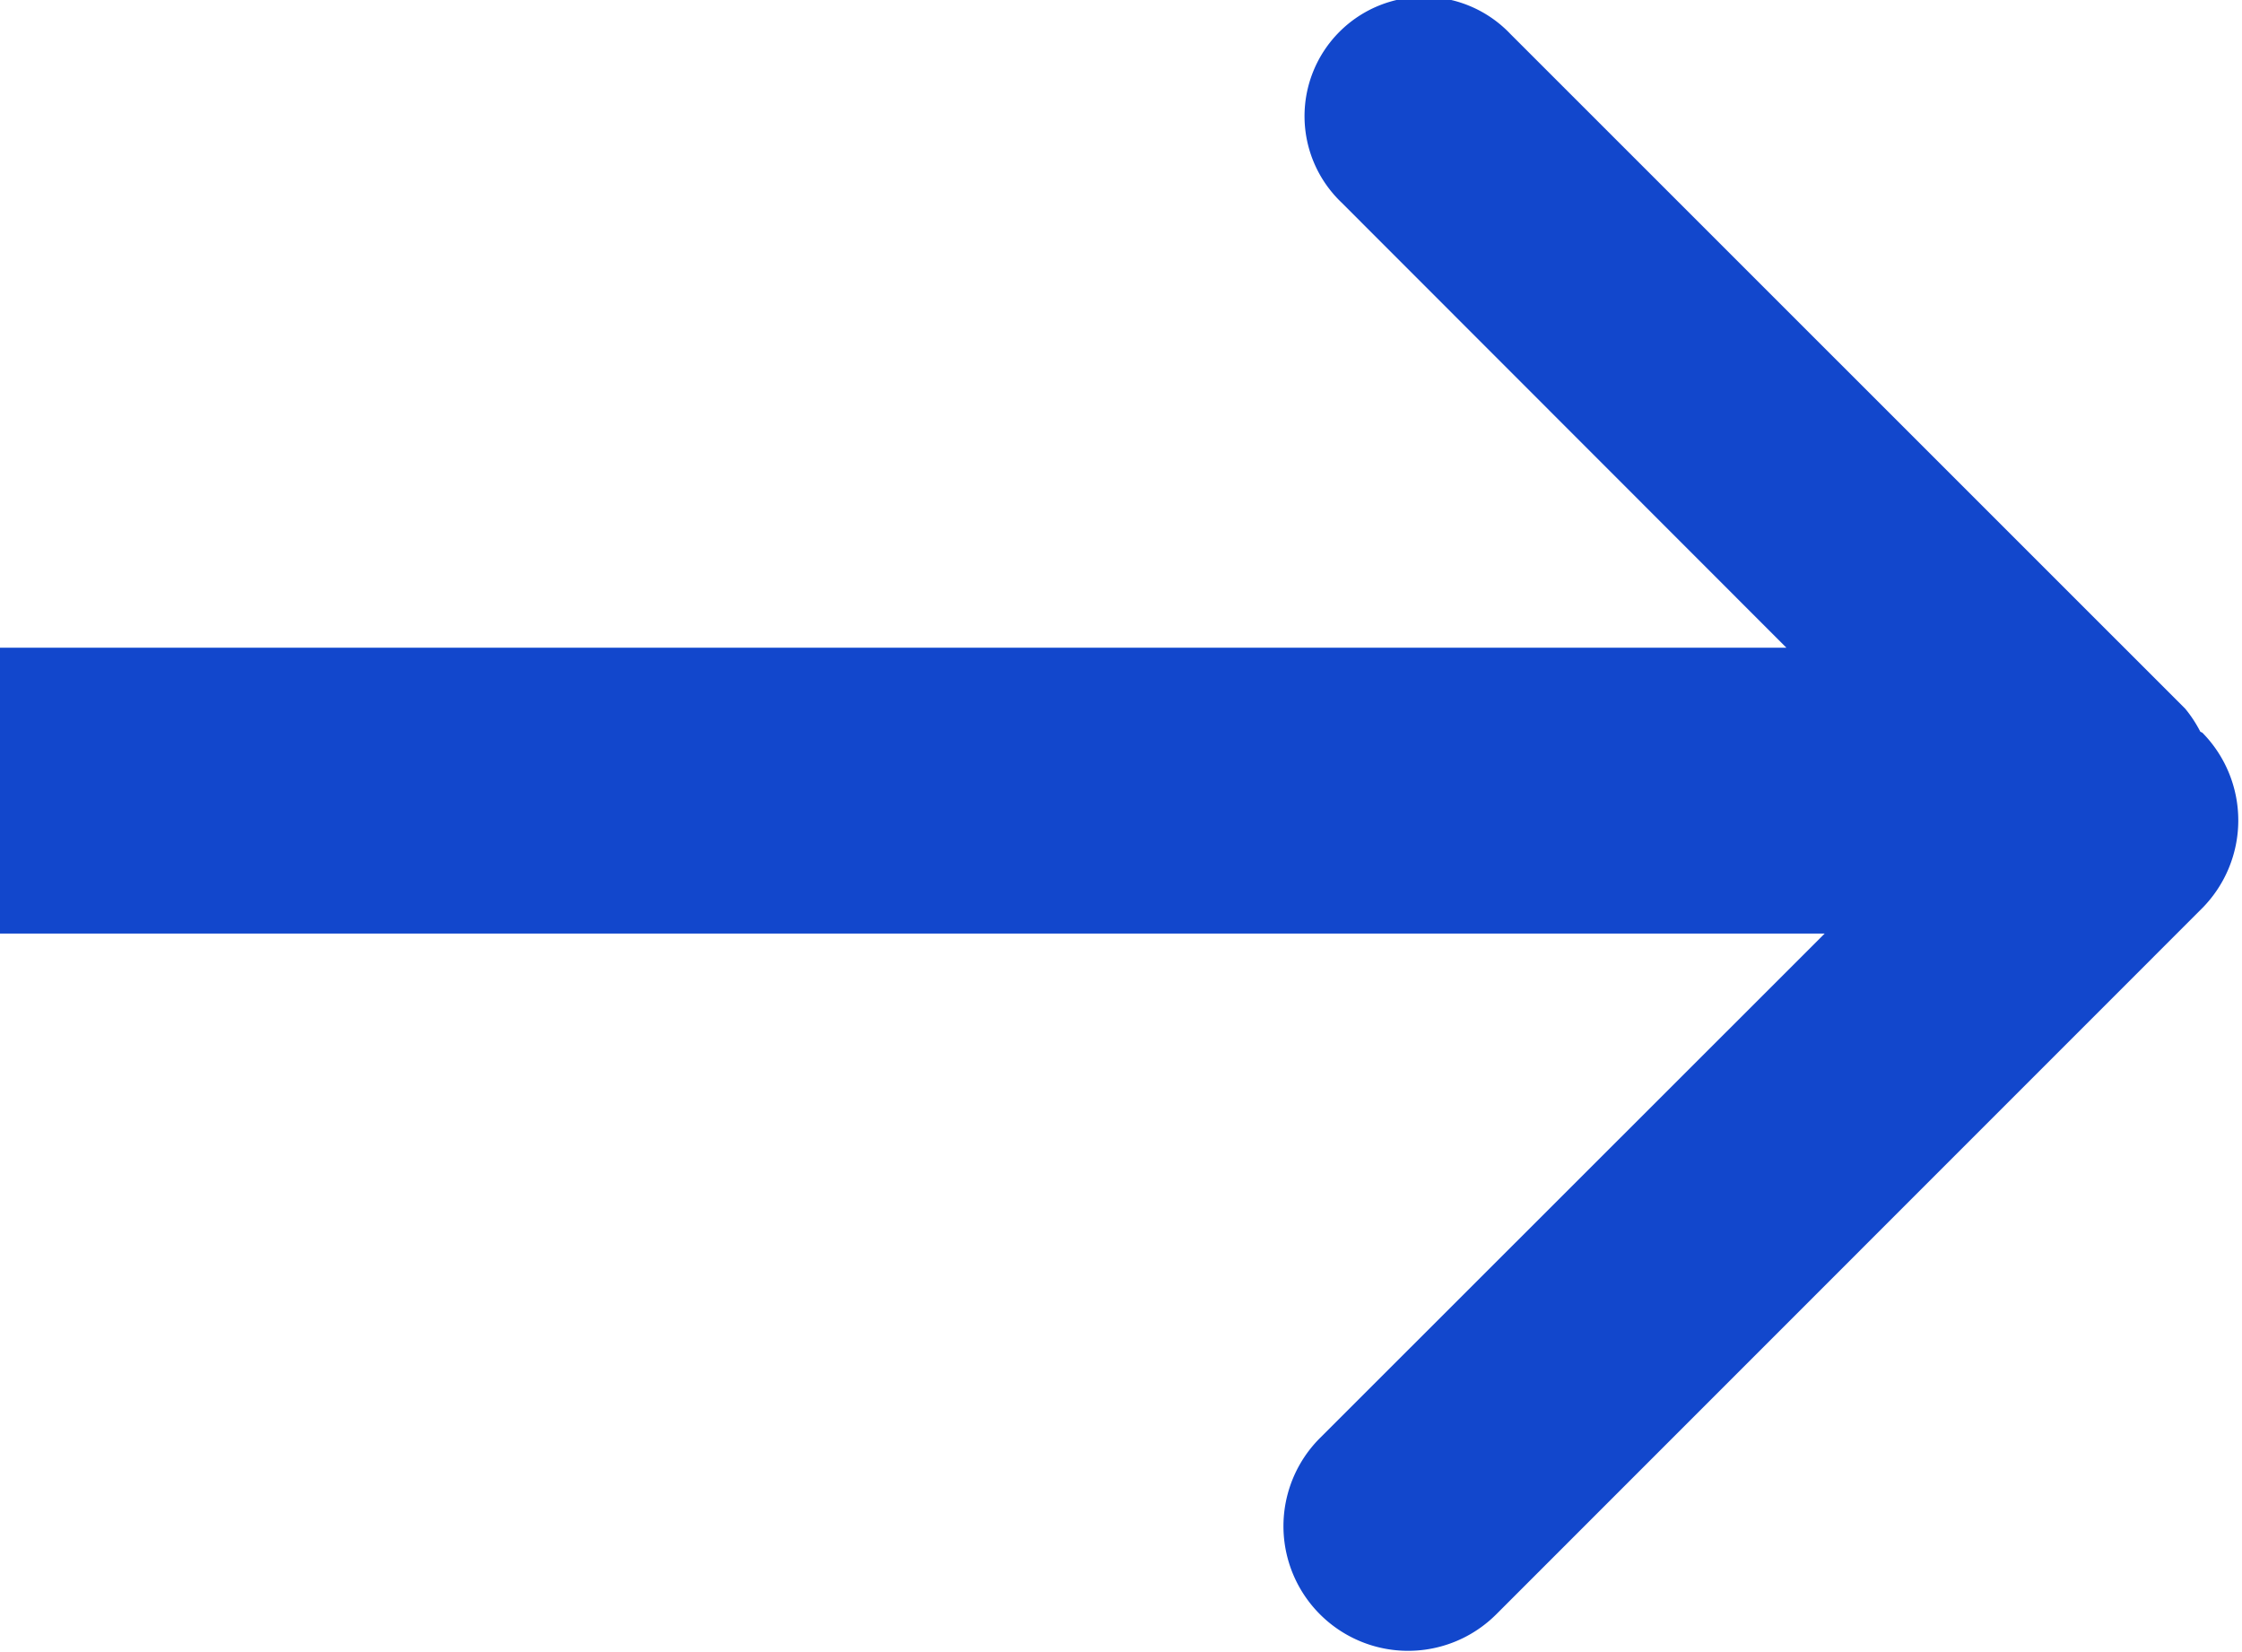
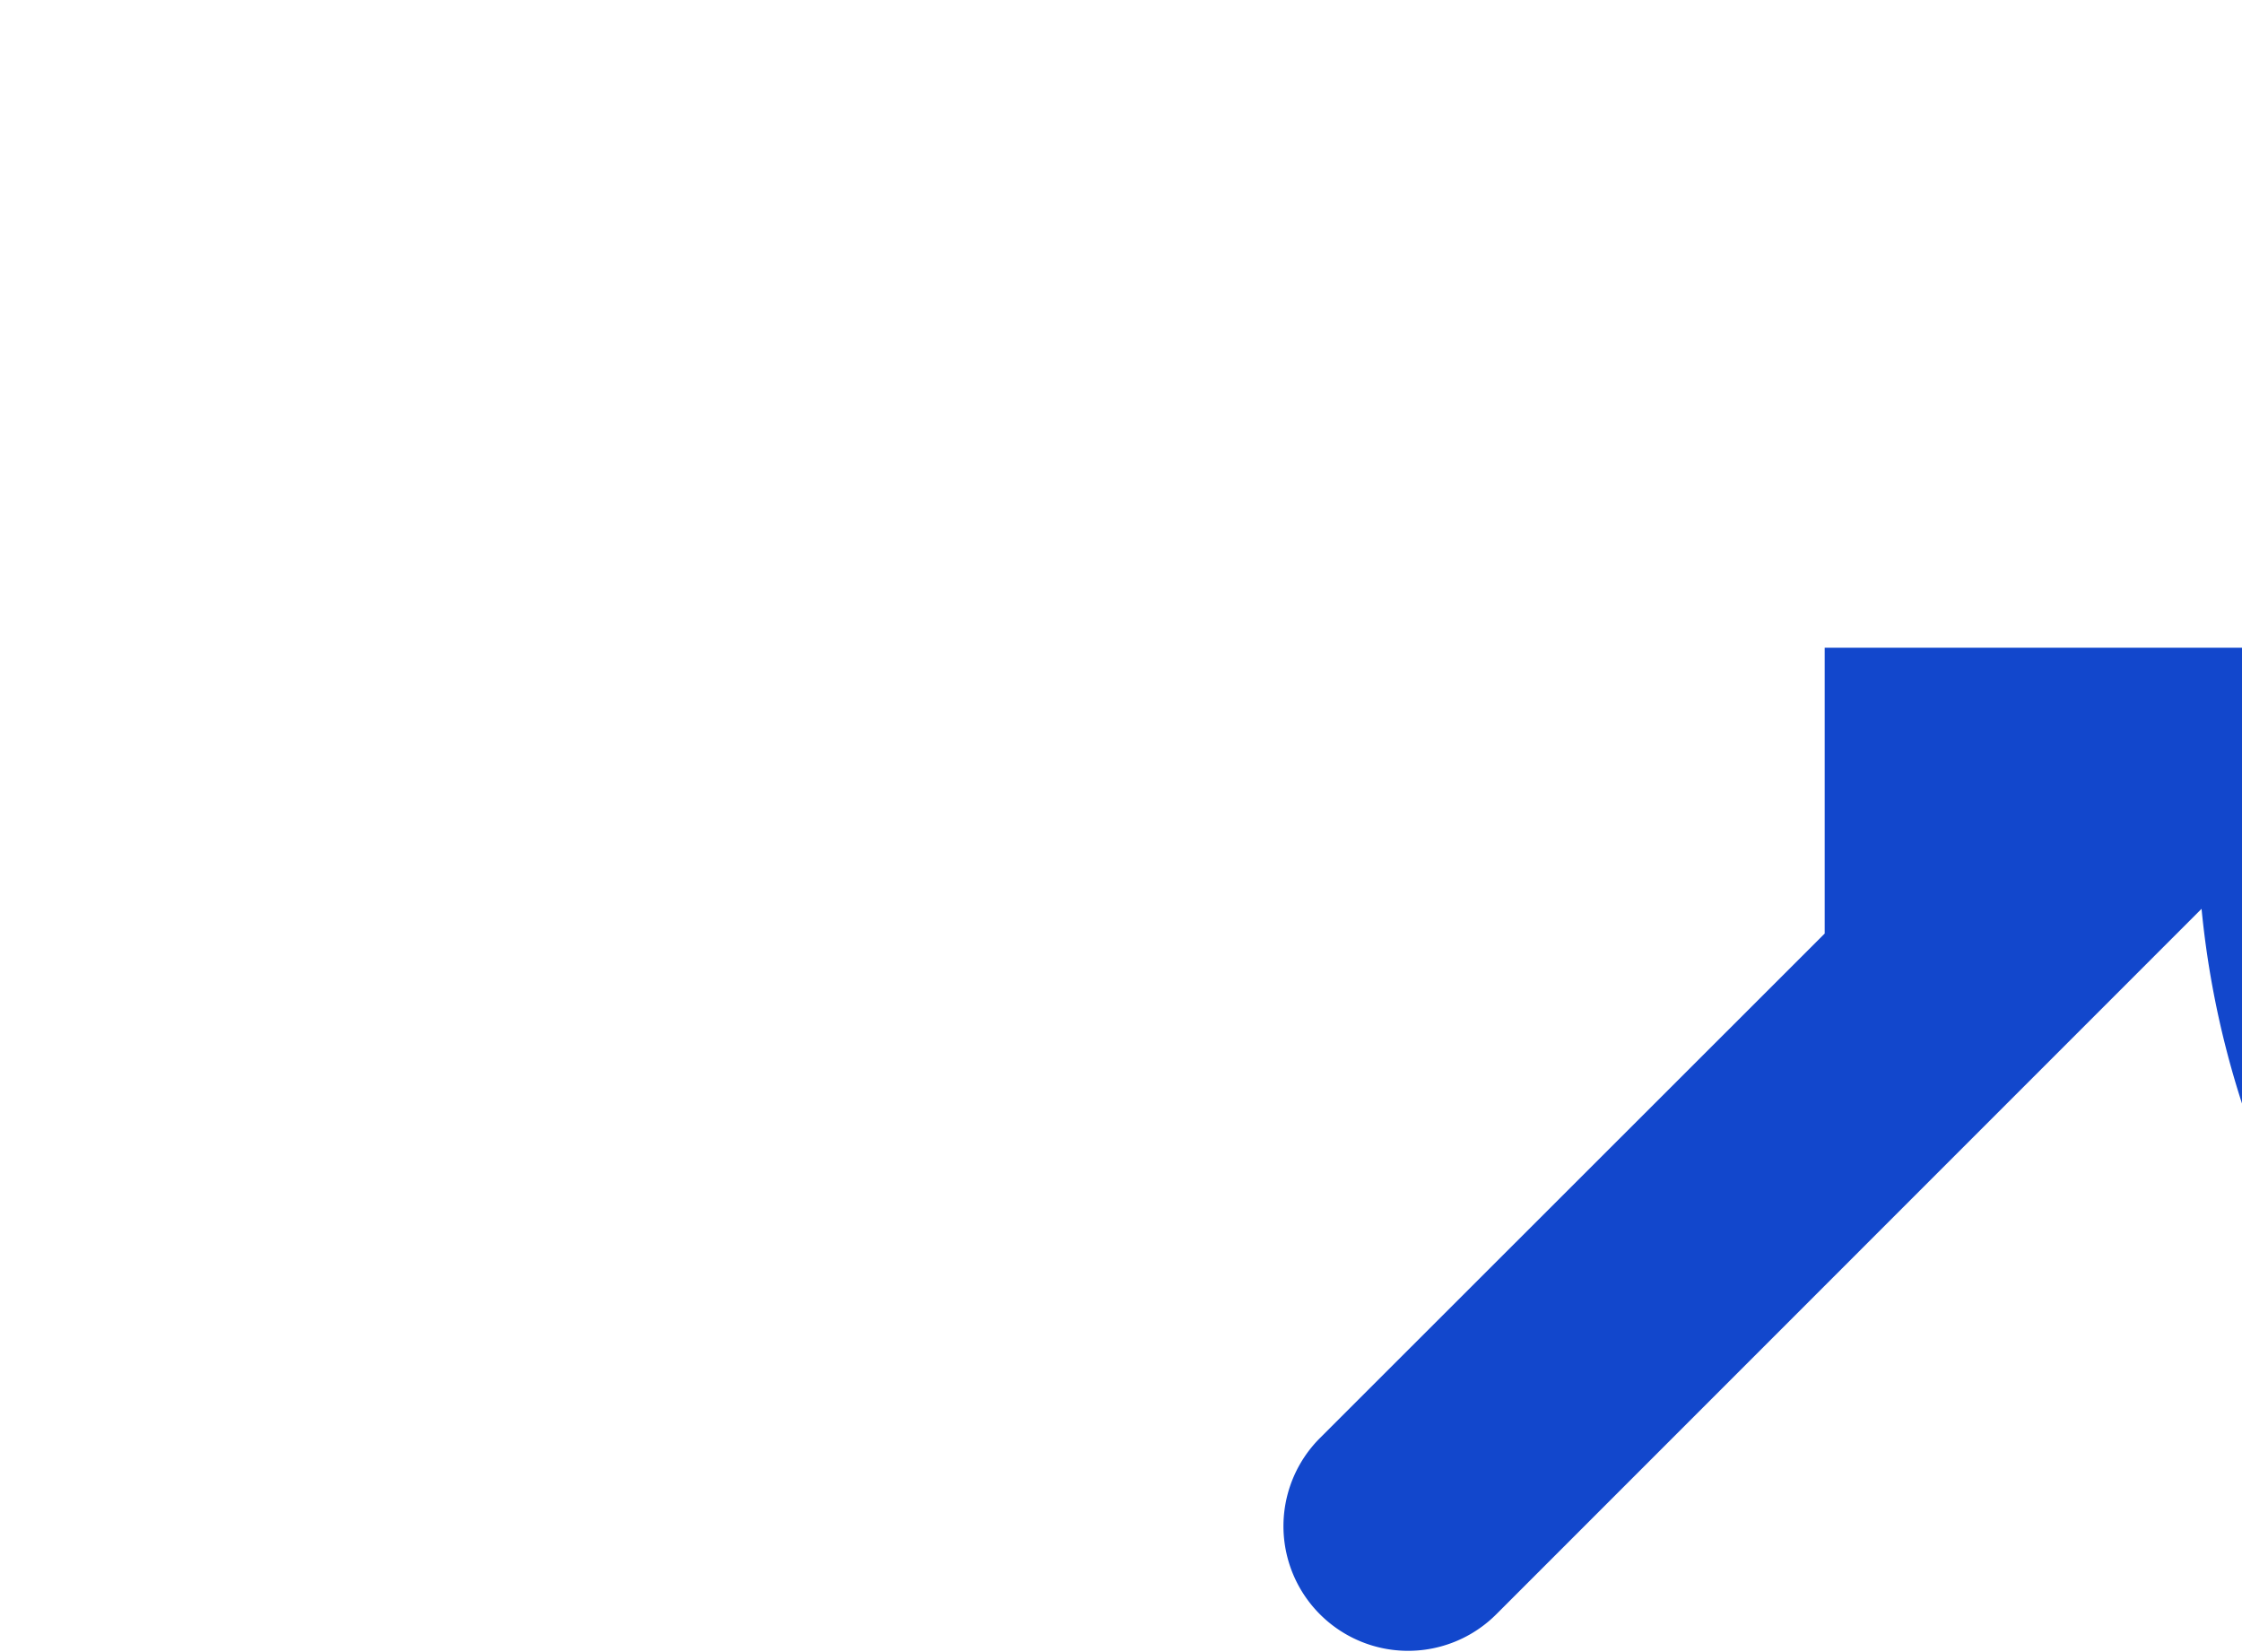
<svg xmlns="http://www.w3.org/2000/svg" width="15.688" height="11.562" viewBox="0 0 15.688 11.562">
  <defs>
    <style>
      .cls-1 {
        fill: #1247cc;
        fill-rule: evenodd;
      }
    </style>
  </defs>
-   <path id="矩形_7245_拷贝_2" data-name="矩形 7245 拷贝 2" class="cls-1" d="M618.405,234.828l-4.935,4.936a0.872,0.872,0,0,1-1.234-1.233l3.532-3.53H603v-2h12.5l-3.112-3.114a0.835,0.835,0,1,1,1.18-1.181l4.723,4.722a0.9,0.9,0,0,1,.105.16,0.061,0.061,0,0,0,.014.007A0.874,0.874,0,0,1,618.405,234.828Z" transform="translate(-603 -228.469)" />
+   <path id="矩形_7245_拷贝_2" data-name="矩形 7245 拷贝 2" class="cls-1" d="M618.405,234.828l-4.935,4.936a0.872,0.872,0,0,1-1.234-1.233l3.532-3.53v-2h12.5l-3.112-3.114a0.835,0.835,0,1,1,1.18-1.181l4.723,4.722a0.9,0.9,0,0,1,.105.16,0.061,0.061,0,0,0,.014.007A0.874,0.874,0,0,1,618.405,234.828Z" transform="translate(-603 -228.469)" />
</svg>